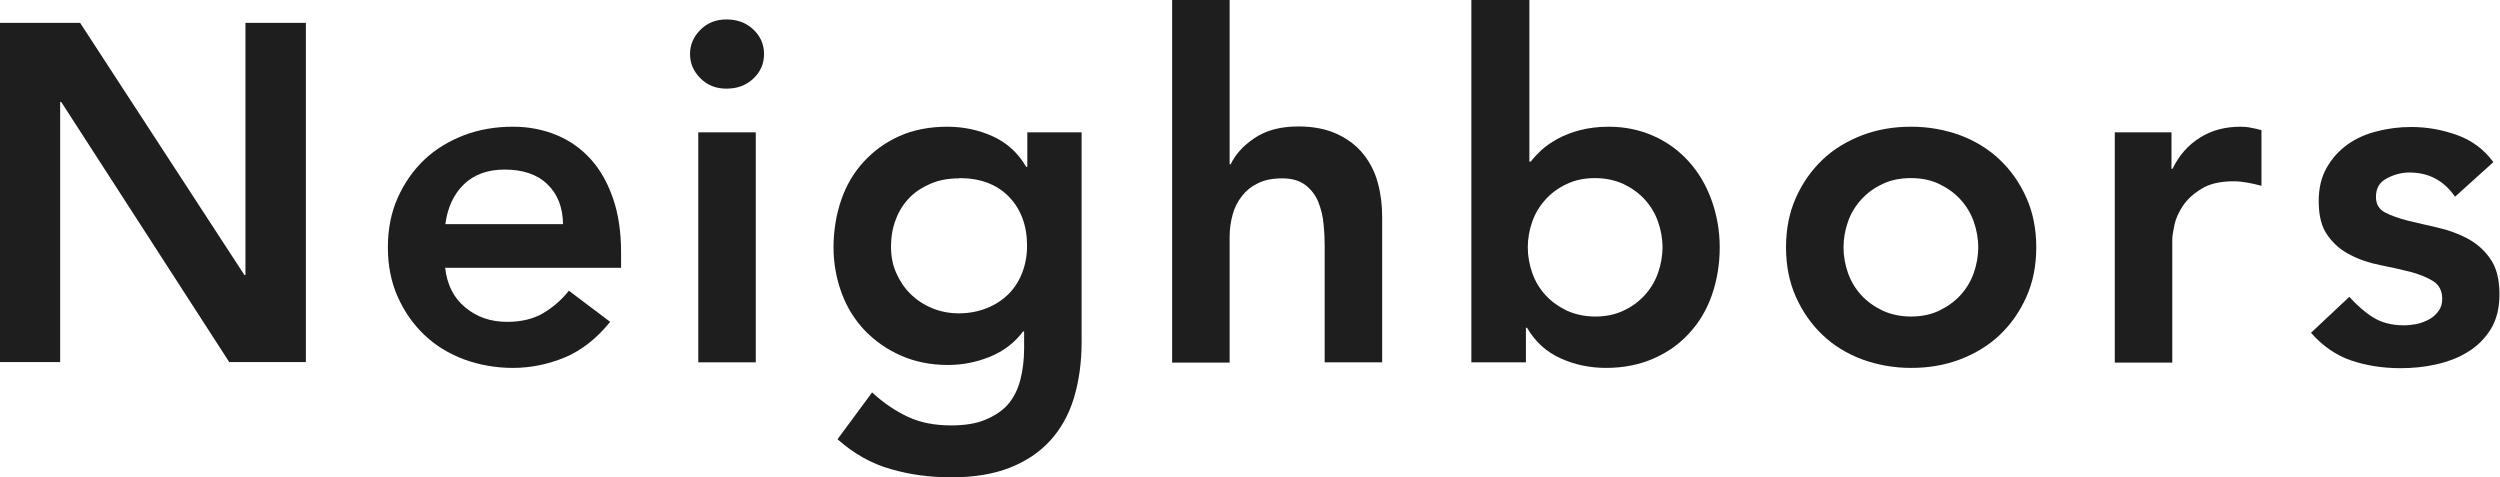
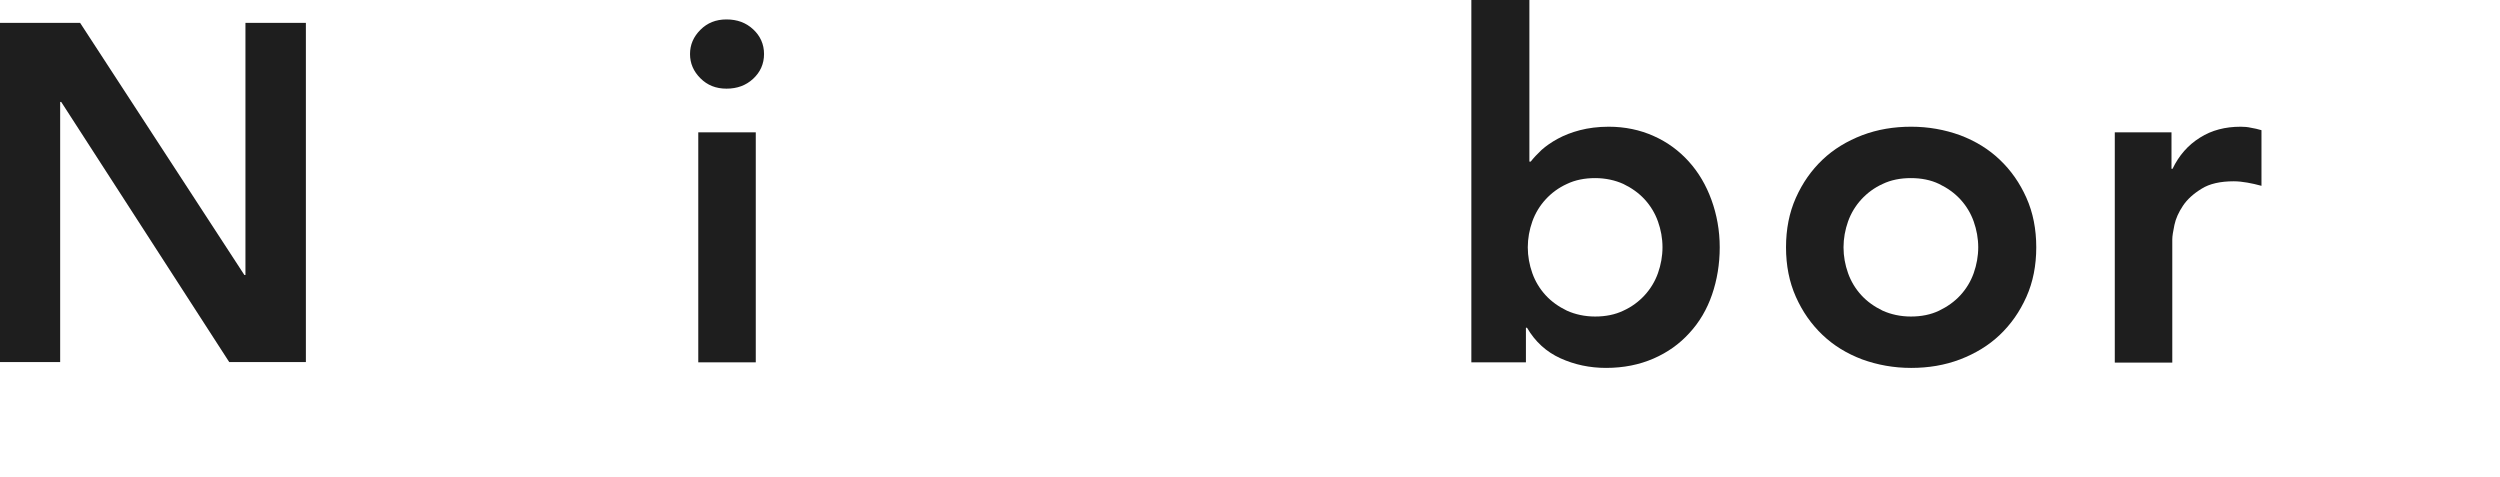
<svg xmlns="http://www.w3.org/2000/svg" id="_レイヤー_2" data-name="レイヤー 2" viewBox="0 0 93.91 17.93">
  <defs>
    <style>
      .cls-1 {
        fill: #1e1e1e;
      }
    </style>
  </defs>
  <g id="_レイヤー_1-2" data-name="レイヤー 1">
    <g>
      <path class="cls-1" d="M0,.86h3.01l6.17,9.47h.04V.86h2.27v12.74h-2.88L2.3,3.83h-.04v9.77H0V.86Z" />
-       <path class="cls-1" d="M16.72,10.04c.07.65.32,1.15.76,1.51.43.36.95.54,1.57.54.54,0,.99-.11,1.36-.33.37-.22.69-.5.96-.84l1.55,1.17c-.5.62-1.07,1.07-1.69,1.33-.62.26-1.28.4-1.96.4-.65,0-1.26-.11-1.84-.32-.58-.22-1.07-.52-1.49-.92-.42-.4-.75-.87-1-1.43-.25-.56-.37-1.18-.37-1.86s.12-1.3.37-1.86c.25-.56.58-1.03,1-1.43.42-.4.92-.7,1.49-.92.58-.22,1.19-.32,1.84-.32.6,0,1.15.11,1.65.32.5.21.92.51,1.28.91s.63.89.83,1.47c.2.58.3,1.25.3,2.01v.59h-6.59ZM21.15,8.42c-.01-.64-.21-1.14-.59-1.5-.38-.37-.92-.55-1.6-.55-.65,0-1.16.19-1.54.56-.38.37-.61.87-.69,1.49h4.43Z" />
-       <path class="cls-1" d="M25.92,2.03c0-.35.13-.65.39-.91.26-.26.58-.39.98-.39s.73.12,1,.37c.27.25.41.56.41.93s-.14.68-.41.93c-.27.25-.6.37-1,.37s-.72-.13-.98-.39c-.26-.26-.39-.56-.39-.91ZM26.23,4.97h2.16v8.64h-2.16V4.97Z" />
-       <path class="cls-1" d="M40.63,4.97v7.87c0,.78-.1,1.48-.29,2.11-.19.63-.49,1.16-.89,1.6-.4.44-.91.78-1.52,1.02-.61.24-1.34.36-2.18.36s-1.57-.1-2.29-.31c-.72-.2-1.39-.58-2-1.12l1.3-1.76c.43.4.88.7,1.35.92.47.22,1.01.32,1.62.32.52,0,.95-.07,1.3-.22s.64-.34.85-.59.36-.56.45-.91c.09-.35.14-.75.14-1.18v-.63h-.04c-.31.42-.73.74-1.24.95-.52.21-1.04.31-1.58.31-.65,0-1.24-.12-1.76-.35-.53-.23-.98-.55-1.36-.94-.38-.4-.67-.86-.87-1.4-.2-.54-.31-1.12-.31-1.73s.1-1.23.29-1.78c.19-.55.47-1.03.85-1.44s.82-.73,1.34-.96c.52-.23,1.12-.35,1.79-.35.61,0,1.18.12,1.71.36.53.24.95.62,1.26,1.15h.04v-1.3h2.05ZM36.02,6.7c-.38,0-.73.06-1.04.19-.31.13-.58.3-.8.52-.22.22-.4.49-.52.81-.13.32-.19.67-.19,1.05,0,.35.06.67.19.97.13.3.3.56.53.79.23.23.5.41.81.54.31.13.65.2,1.01.2.4,0,.75-.07,1.07-.2.32-.13.59-.31.81-.53.22-.22.39-.49.51-.8.12-.31.18-.65.18-1.01,0-.76-.23-1.37-.68-1.84-.46-.47-1.08-.7-1.87-.7Z" />
-       <path class="cls-1" d="M46.19,6.17h.04c.17-.36.46-.69.89-.98.43-.29.97-.44,1.65-.44.58,0,1.06.1,1.47.29.4.19.73.44.98.76.25.31.43.67.54,1.08.11.41.16.83.16,1.28v5.45h-2.16v-4.37c0-.24-.01-.51-.04-.8-.02-.29-.09-.57-.19-.83-.1-.26-.26-.47-.48-.65-.22-.17-.51-.26-.88-.26s-.66.06-.91.18c-.25.12-.45.28-.61.49-.16.2-.28.44-.35.7-.07.26-.11.54-.11.83v4.72h-2.16V0h2.16v6.17Z" />
+       <path class="cls-1" d="M25.92,2.03c0-.35.13-.65.39-.91.26-.26.58-.39.98-.39s.73.12,1,.37c.27.25.41.56.41.93s-.14.68-.41.93c-.27.25-.6.37-1,.37s-.72-.13-.98-.39c-.26-.26-.39-.56-.39-.91M26.23,4.97h2.16v8.64h-2.16V4.97Z" />
      <path class="cls-1" d="M55.29,0h2.16v6.07h.05c.11-.14.25-.29.41-.44.17-.15.37-.29.61-.42.24-.13.52-.24.83-.32s.67-.13,1.08-.13c.61,0,1.18.12,1.69.35.52.23.96.56,1.32.96.37.41.65.89.85,1.44.2.55.31,1.15.31,1.78s-.1,1.23-.29,1.78c-.19.55-.47,1.03-.85,1.44-.37.41-.82.73-1.35.96-.53.23-1.12.35-1.78.35-.61,0-1.18-.12-1.71-.36-.53-.24-.95-.62-1.26-1.15h-.04v1.3h-2.05V0ZM62.45,9.29c0-.34-.06-.66-.17-.97-.11-.31-.28-.59-.5-.83-.22-.24-.49-.43-.8-.58-.31-.14-.67-.22-1.06-.22s-.75.07-1.06.22c-.31.14-.58.34-.8.58-.22.24-.39.52-.5.83-.11.31-.17.64-.17.97s.06.66.17.97c.11.31.28.59.5.83.22.24.49.43.8.58.31.14.67.22,1.06.22s.75-.07,1.06-.22c.31-.14.58-.34.8-.58.22-.24.39-.52.5-.83.11-.31.17-.64.17-.97Z" />
      <path class="cls-1" d="M67.09,9.29c0-.68.12-1.3.37-1.86.25-.56.58-1.03,1-1.43.42-.4.92-.7,1.49-.92.58-.22,1.19-.32,1.84-.32s1.26.11,1.84.32c.58.22,1.07.52,1.49.92s.75.87,1,1.43c.25.56.37,1.18.37,1.86s-.12,1.3-.37,1.86c-.25.56-.58,1.03-1,1.43s-.92.7-1.49.92c-.58.22-1.19.32-1.84.32s-1.26-.11-1.84-.32c-.58-.22-1.07-.52-1.49-.92-.42-.4-.75-.87-1-1.43-.25-.56-.37-1.18-.37-1.86ZM69.25,9.29c0,.34.06.66.17.97.11.31.28.59.5.83.22.24.49.43.8.58.31.14.67.22,1.06.22s.75-.07,1.06-.22.58-.34.8-.58c.22-.24.39-.52.5-.83.11-.31.17-.64.17-.97s-.06-.66-.17-.97c-.11-.31-.28-.59-.5-.83-.22-.24-.49-.43-.8-.58s-.67-.22-1.06-.22-.75.07-1.06.22c-.31.14-.58.34-.8.58-.22.24-.39.52-.5.83-.11.31-.17.64-.17.97Z" />
      <path class="cls-1" d="M79.41,4.97h2.16v1.37h.04c.24-.5.58-.89,1.03-1.17.44-.28.95-.41,1.53-.41.13,0,.26.01.39.04.13.02.25.05.39.09v2.09c-.18-.05-.36-.09-.53-.12-.17-.03-.35-.05-.51-.05-.5,0-.91.09-1.21.28-.31.19-.54.4-.7.64-.16.24-.27.48-.32.72-.05.24-.08.42-.08.54v4.63h-2.16V4.97Z" />
-       <path class="cls-1" d="M92.2,7.36c-.42-.59-.98-.88-1.69-.88-.29,0-.57.07-.85.22-.28.14-.41.38-.41.7,0,.26.11.46.34.58.23.12.52.22.86.31.35.08.72.17,1.12.26.4.09.78.23,1.12.41.35.19.64.44.86.77.23.32.34.77.34,1.33,0,.52-.11.95-.33,1.31-.22.35-.51.64-.86.85-.35.22-.75.37-1.2.47-.44.1-.89.14-1.33.14-.67,0-1.29-.1-1.85-.29-.56-.19-1.07-.54-1.51-1.04l1.44-1.35c.28.31.57.57.89.77s.71.3,1.16.3c.16,0,.32-.02.49-.05.17-.04.32-.1.47-.18.14-.08.26-.19.35-.32s.13-.27.13-.44c0-.3-.11-.52-.34-.67-.23-.14-.52-.26-.86-.35-.35-.09-.72-.17-1.12-.25-.4-.08-.78-.2-1.12-.38-.35-.17-.64-.42-.86-.73-.23-.31-.34-.74-.34-1.3,0-.48.1-.9.3-1.25.2-.35.46-.64.78-.87.32-.23.7-.4,1.12-.5.42-.11.85-.16,1.28-.16.58,0,1.15.1,1.71.3s1.02.54,1.37,1.02l-1.44,1.3Z" />
    </g>
  </g>
</svg>